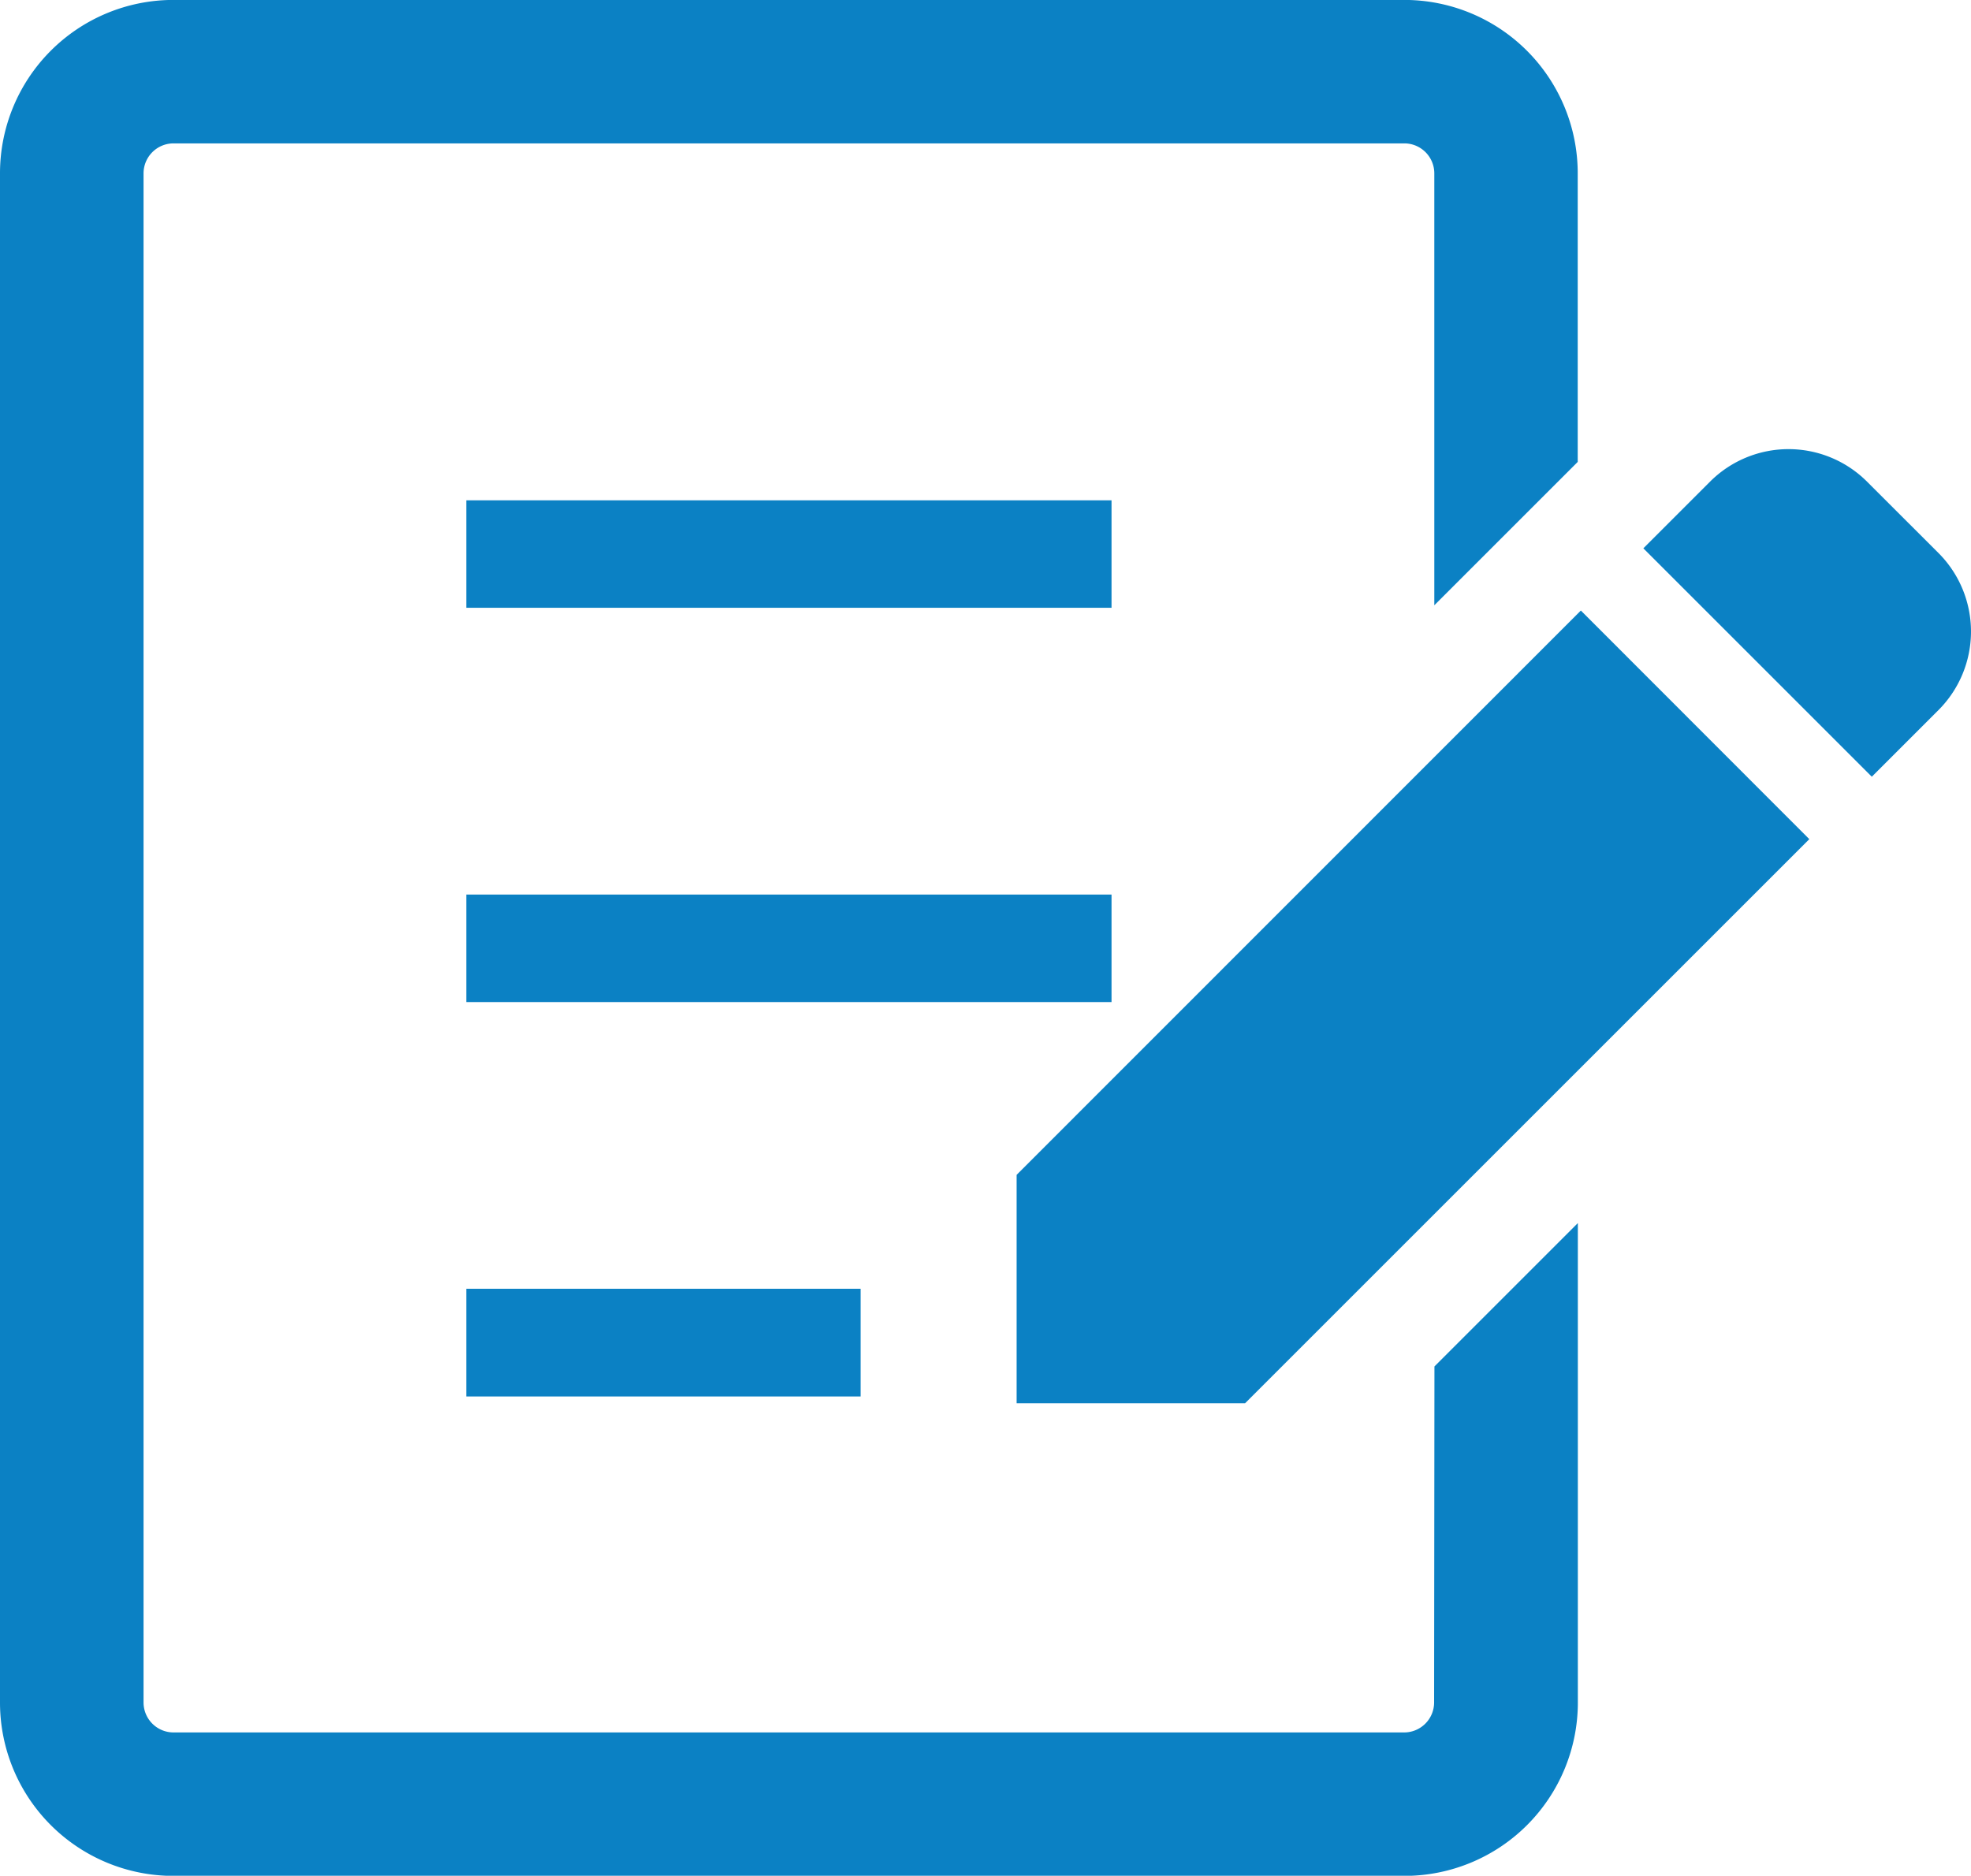
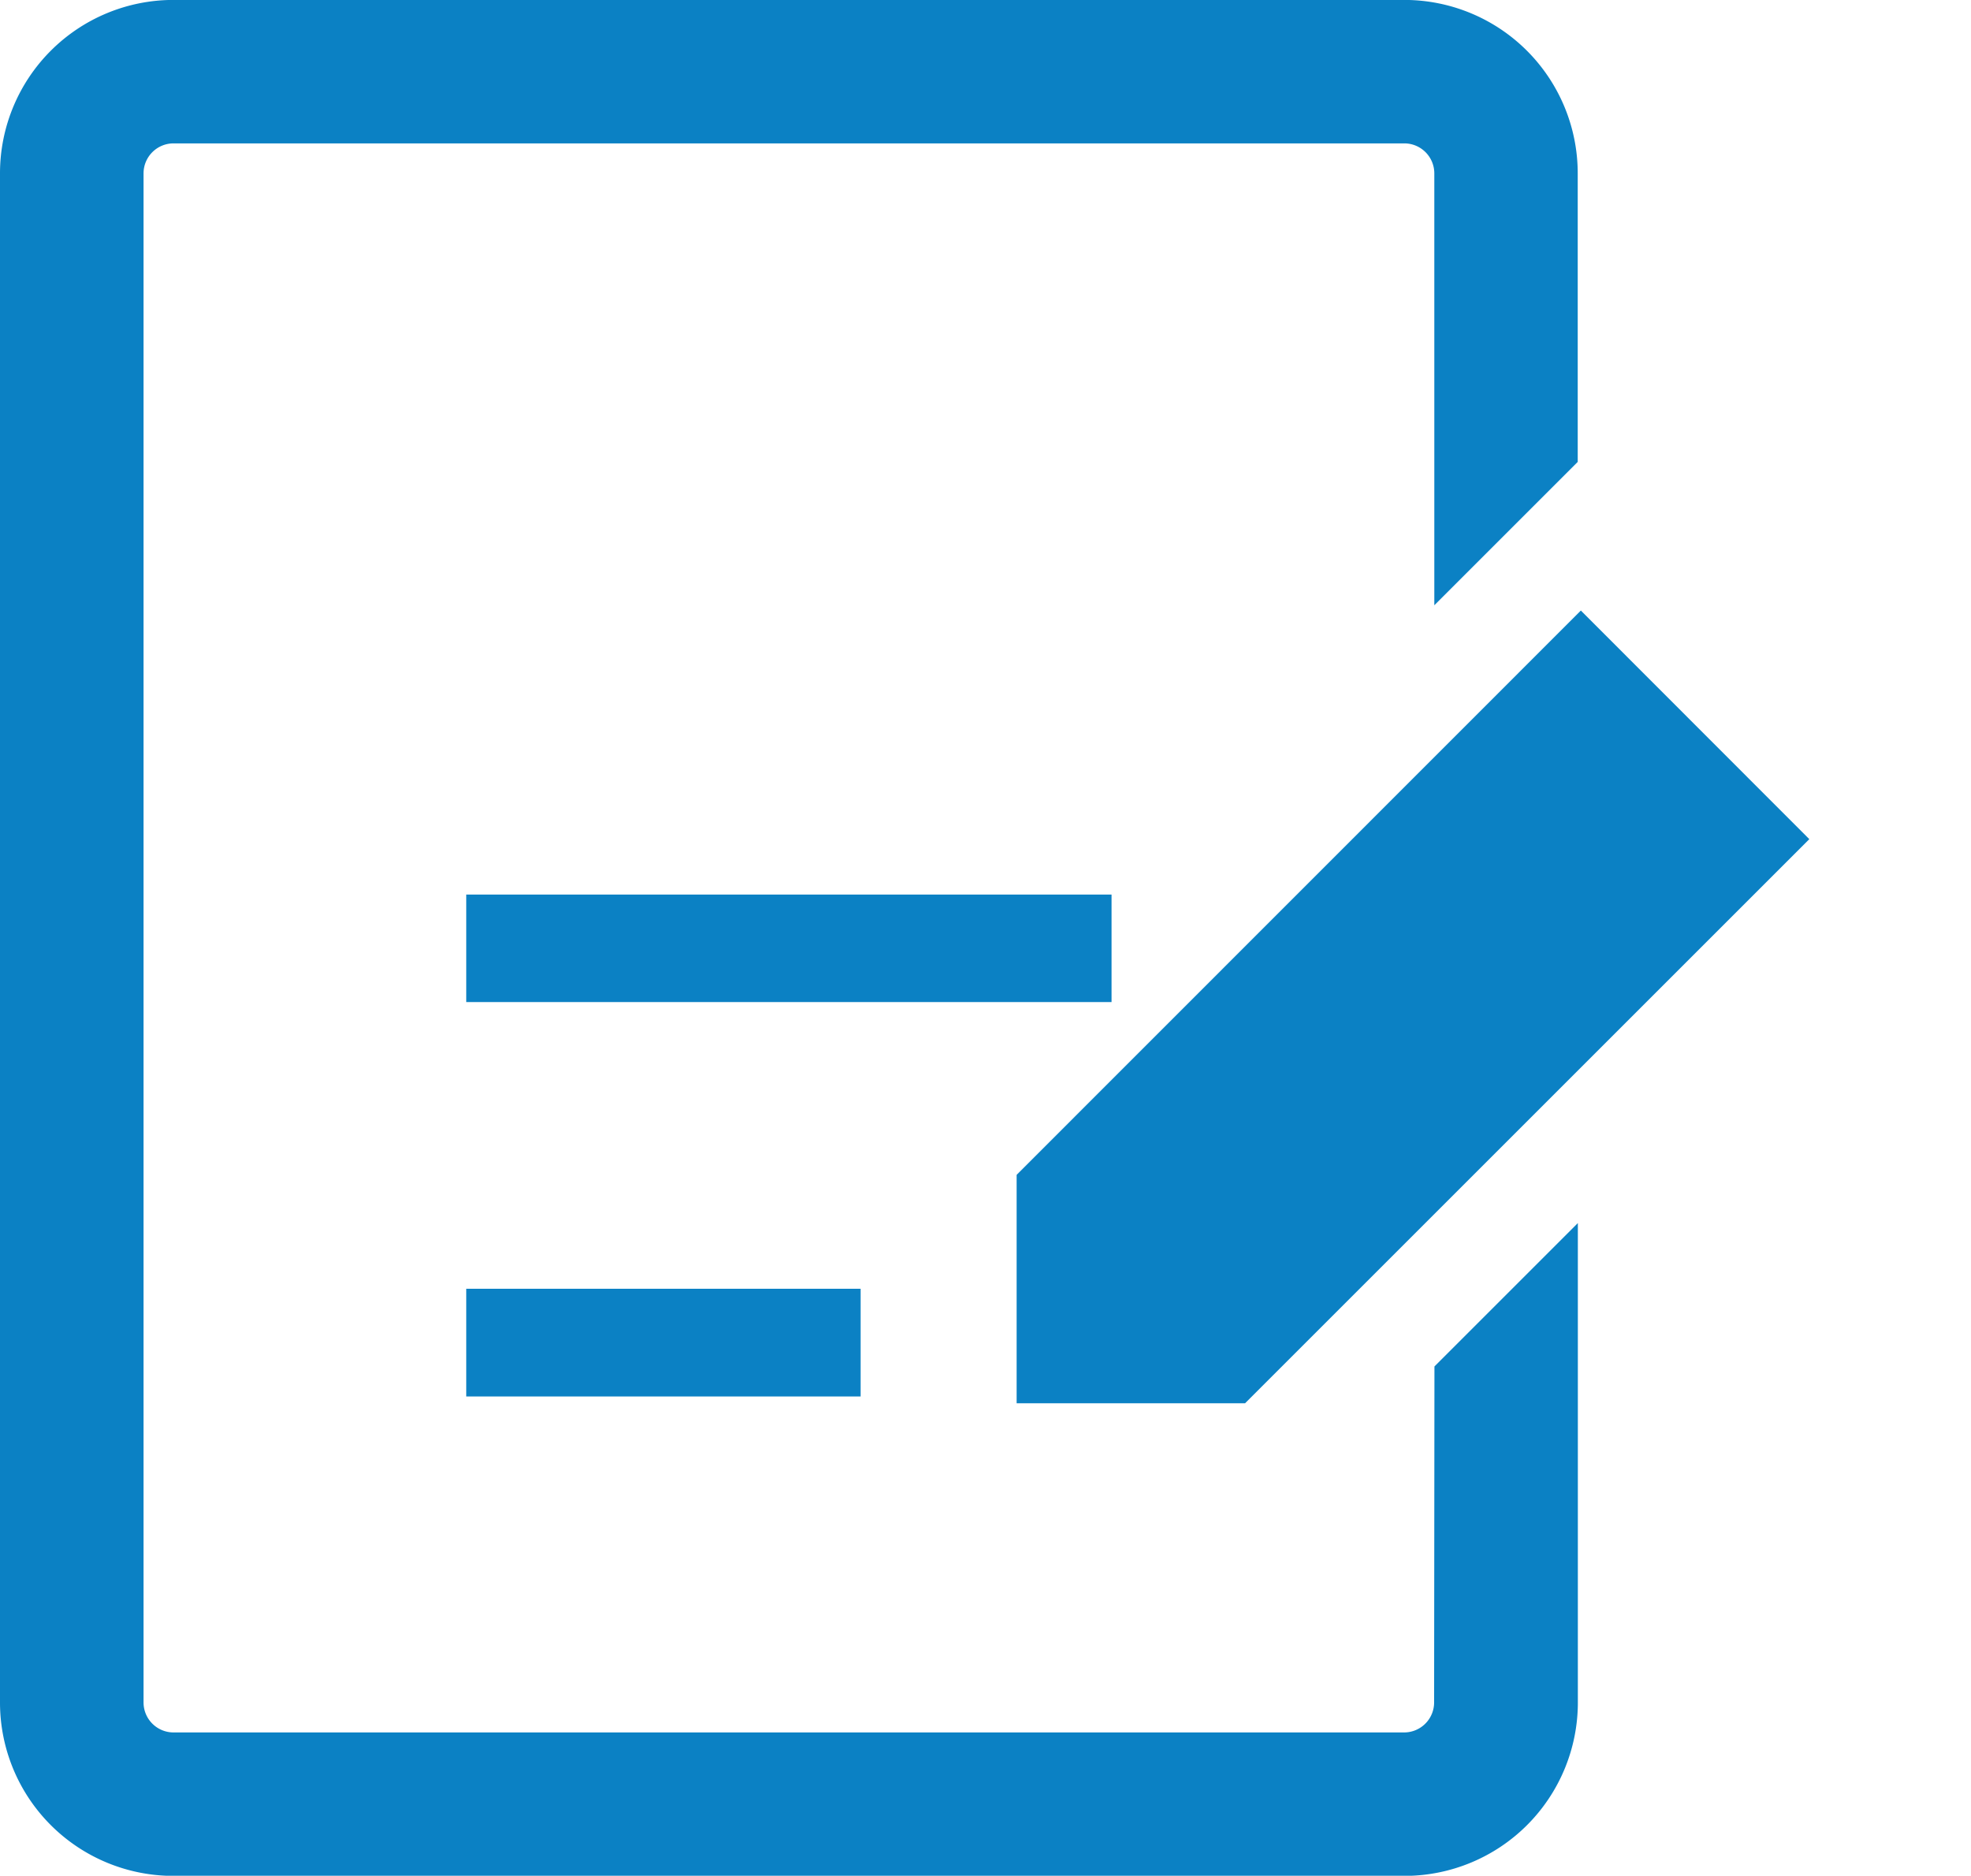
<svg xmlns="http://www.w3.org/2000/svg" width="29.549" height="28.127" viewBox="0 0 29.549 28.127">
  <g transform="translate(-901.168 -5099.276)">
    <g transform="translate(901.168 5093.116)">
-       <path d="M217.848,66.056l-1.072-1.071a1.664,1.664,0,0,0-2.353,0l-1,1,3.425,3.425,1-1A1.666,1.666,0,0,0,217.848,66.056Z" transform="translate(-188.786 -51.603)" fill="#0b81c4" />
      <path d="M132.041,93.962v3.425h3.425l8.459-8.459L140.5,85.5Z" transform="translate(-116.8 -70.185)" fill="#0b81c4" />
-       <path d="M60.555,71.153h9.674v1.612H60.555Z" transform="translate(-53.565 -57.491)" fill="#0b81c4" />
+       <path d="M60.555,71.153h9.674H60.555Z" transform="translate(-53.565 -57.491)" fill="#0b81c4" />
      <path d="M60.555,122.369h9.674v1.612H60.555Z" transform="translate(-53.565 -102.795)" fill="#0b81c4" />
      <path d="M60.556,173.585h5.912V175.2H60.556Z" transform="translate(-53.566 -148.1)" fill="#0b81c4" />
      <path d="M21.5,31.689a.45.45,0,0,1-.448.449H2.6a.45.45,0,0,1-.448-.449V8.759A.45.45,0,0,1,2.6,8.31H21.055a.45.45,0,0,1,.448.449v6.477l2.15-2.15V8.759a2.6,2.6,0,0,0-2.6-2.6H2.6A2.6,2.6,0,0,0,0,8.759v22.93a2.6,2.6,0,0,0,2.6,2.6H21.055a2.6,2.6,0,0,0,2.6-2.6V24.5l-2.15,2.15Z" transform="translate(0 0)" fill="#0b81c4" />
    </g>
  </g>
</svg>